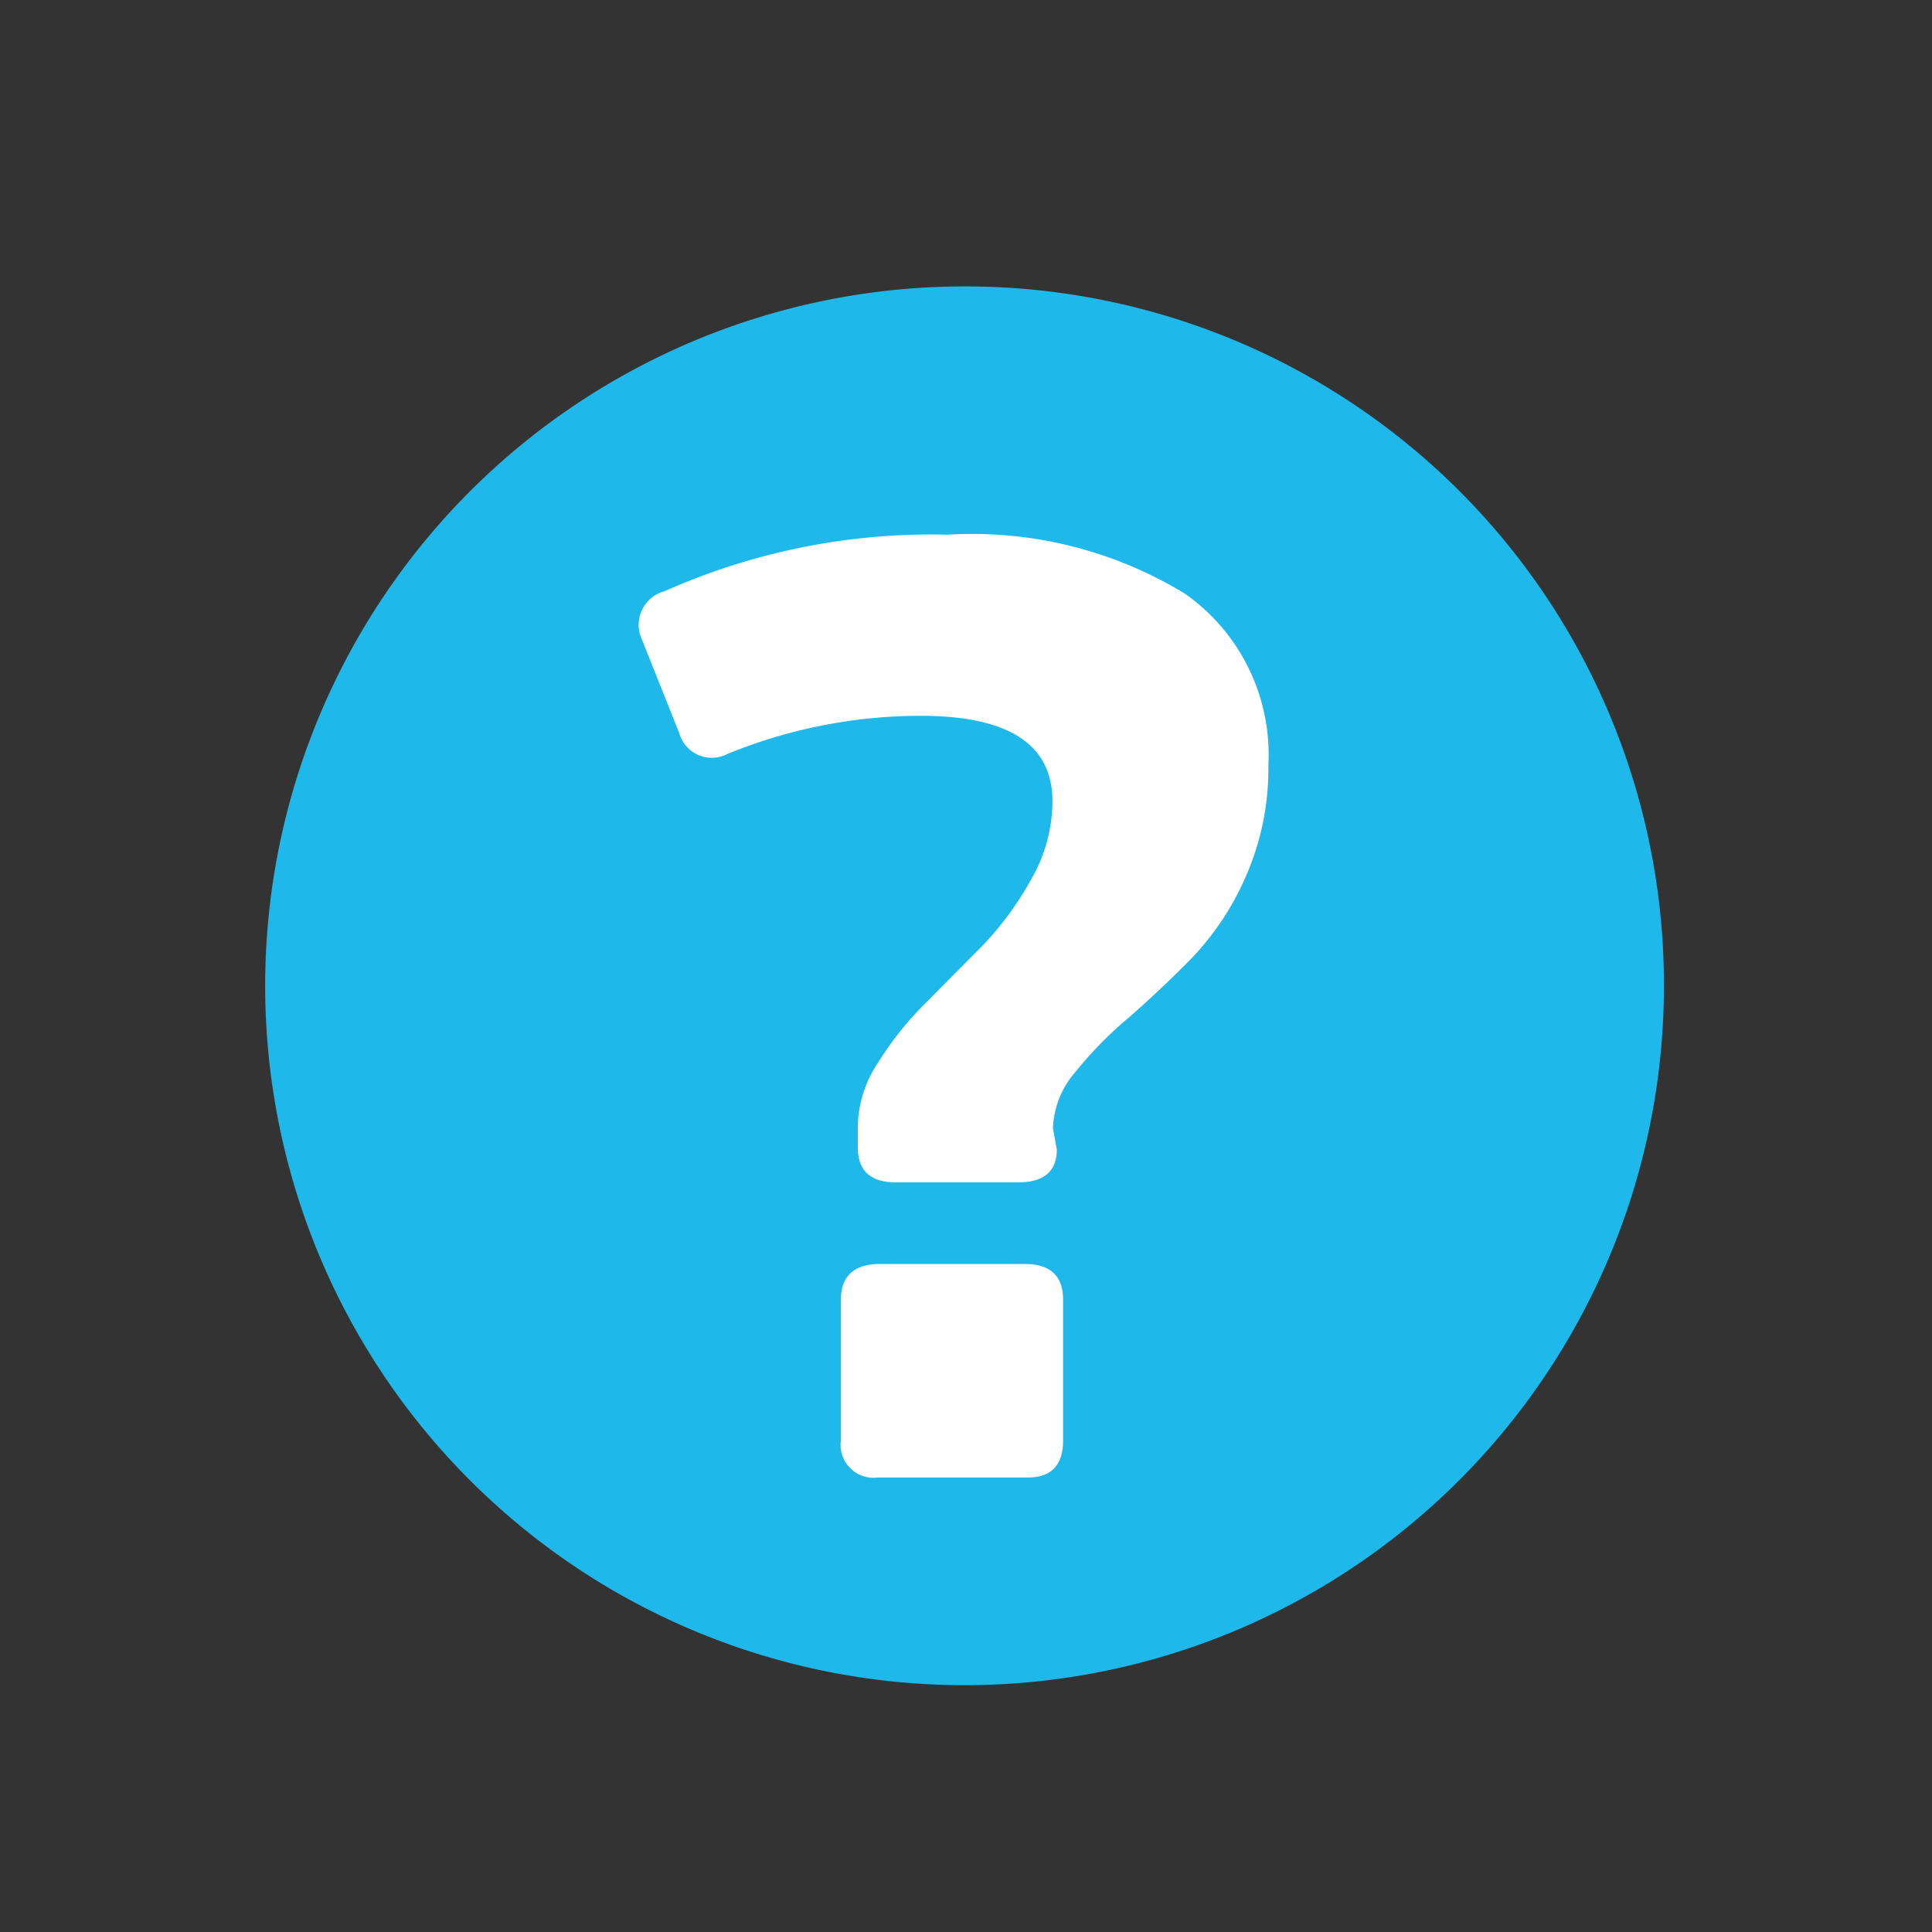
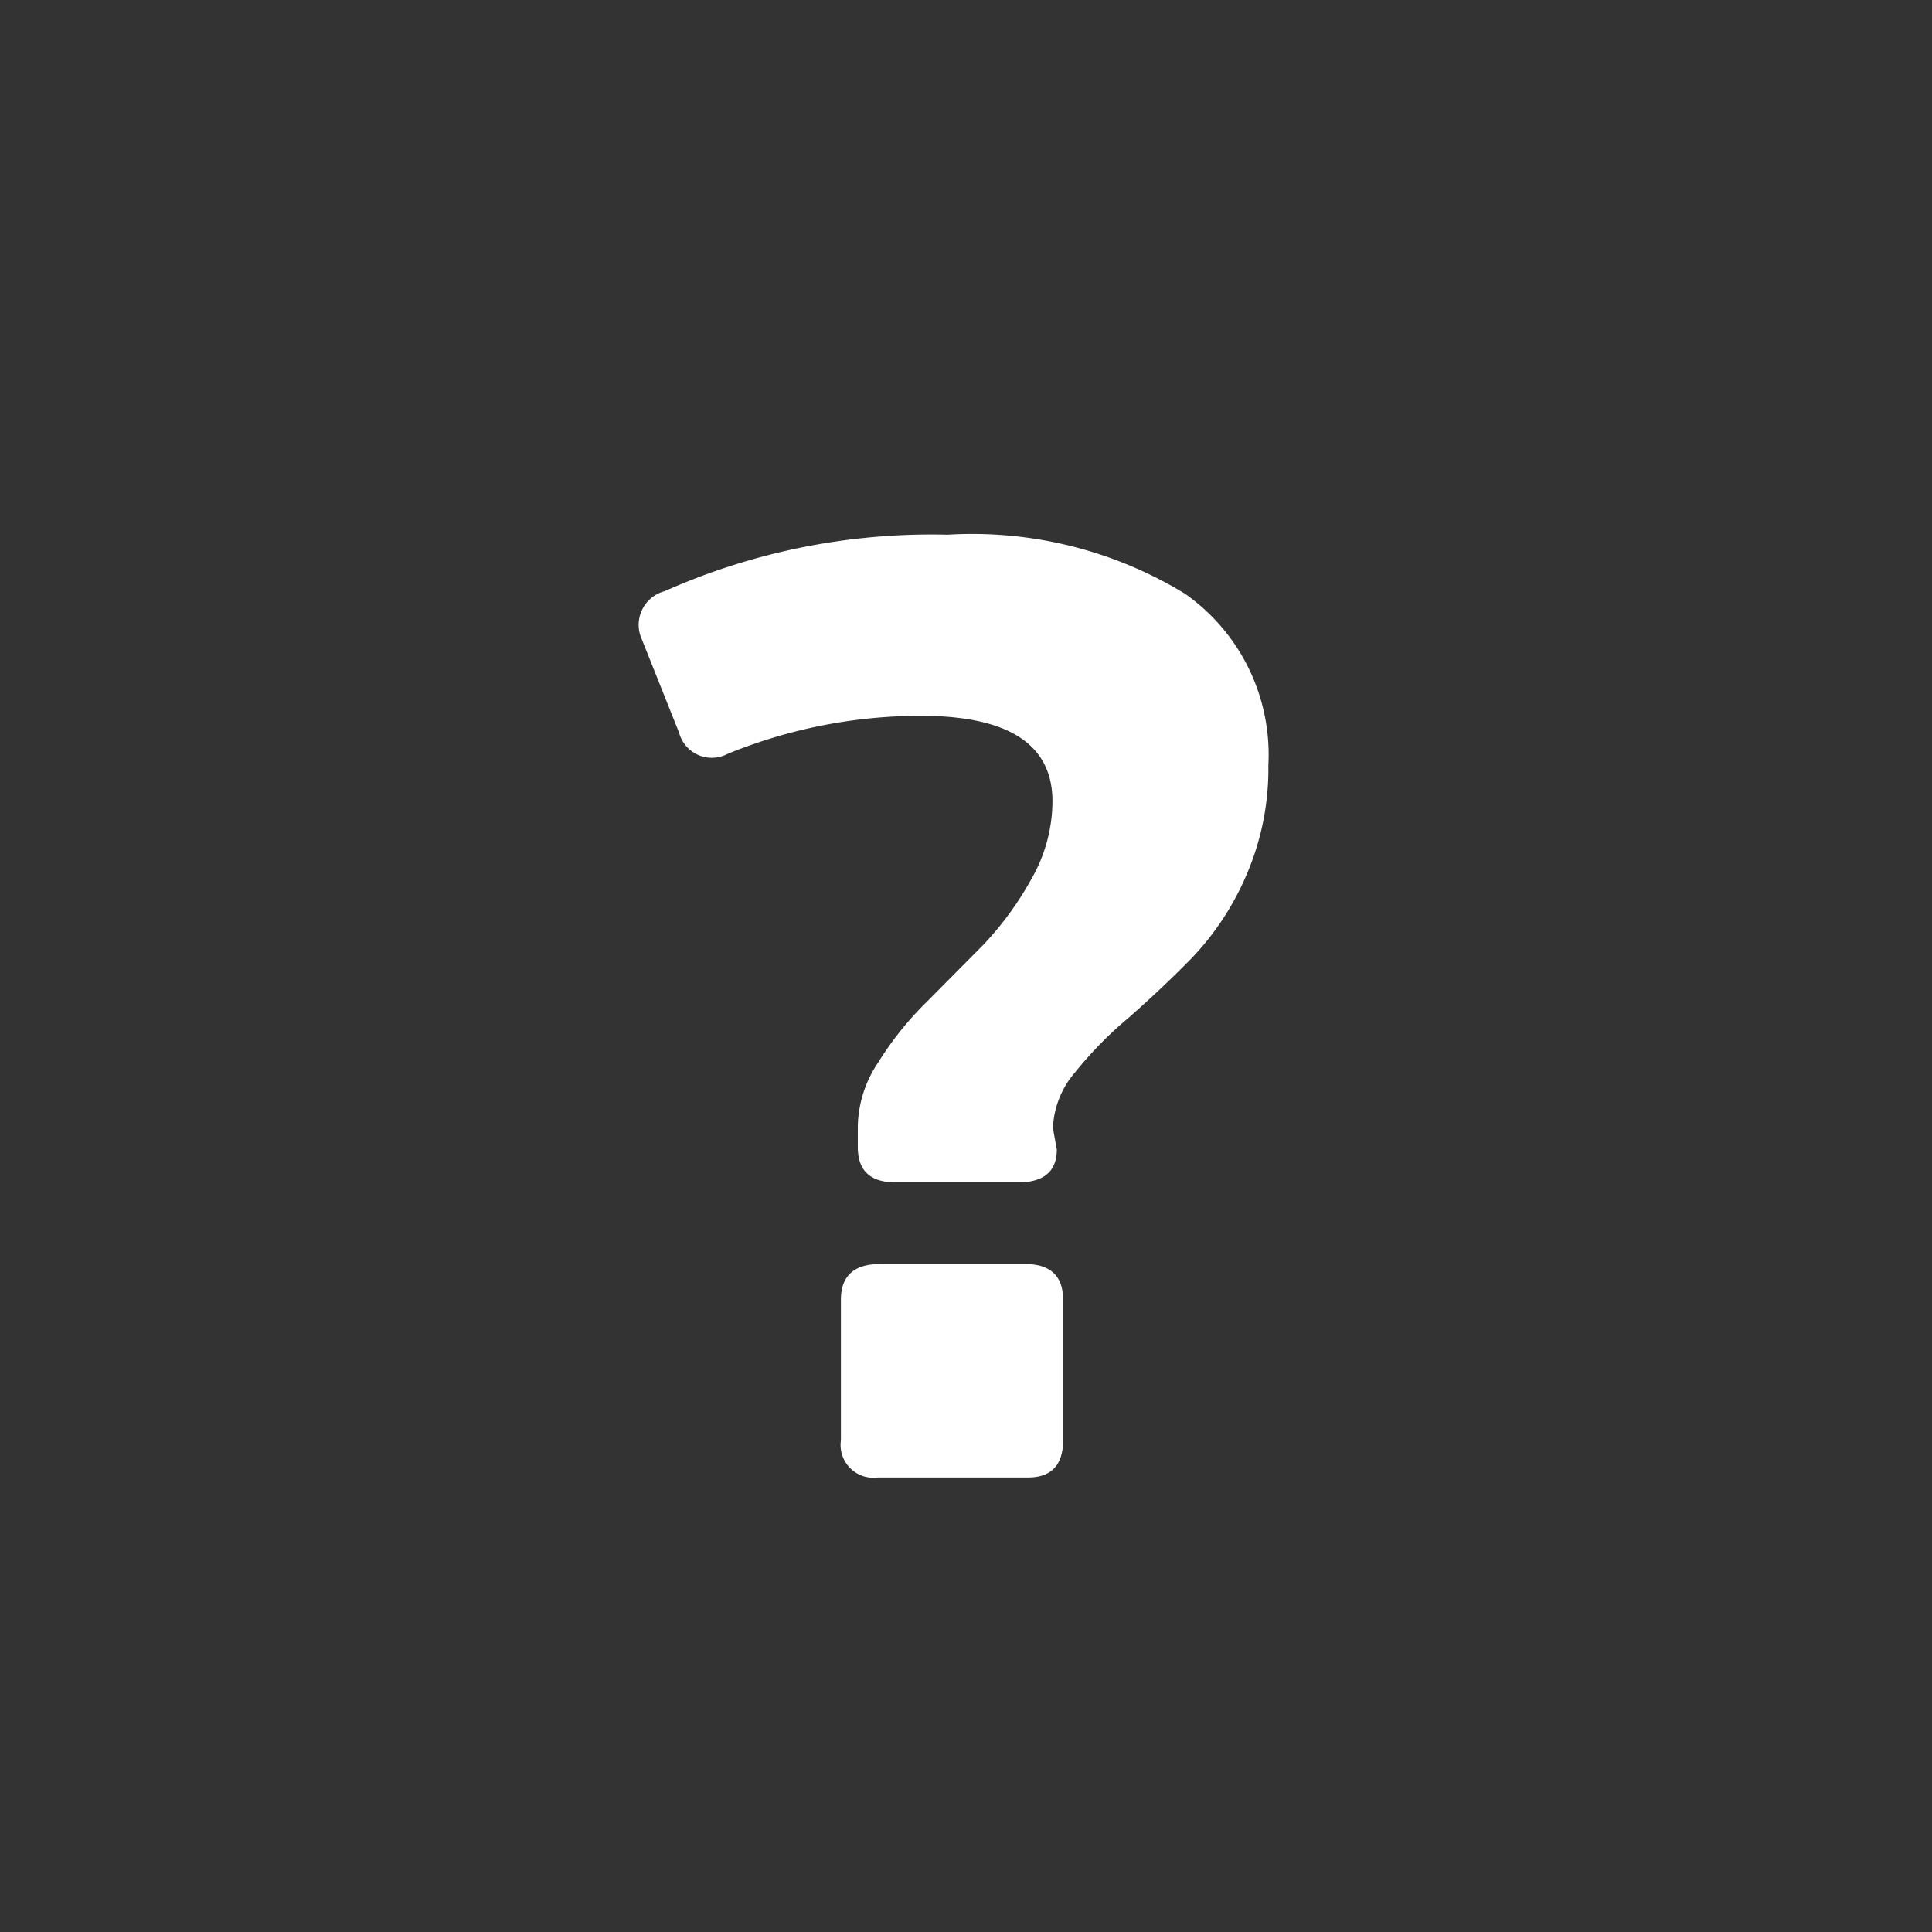
<svg xmlns="http://www.w3.org/2000/svg" id="Capa_1" data-name="Capa 1" viewBox="0 0 40 40">
  <rect x="0" y="0" width="40" height="40" fill="#333333" stroke="none" />
  <defs>
    <style>.cls-1{fill:#1eb9ea;}.cls-2{fill:#fff;}</style>
  </defs>
-   <path class="cls-1" d="M34.45,20.43A14.48,14.48,0,1,1,20,5.93,14.46,14.46,0,0,1,34.45,20.43Z" />
  <path class="cls-2" d="M21.88,23.8c0,.45-.27.68-.8.68H18.55c-.53,0-.79-.24-.79-.73v-.44A2.44,2.44,0,0,1,18.18,22a6.71,6.71,0,0,1,1-1.25l1.19-1.2a6.71,6.71,0,0,0,1-1.38,3.25,3.25,0,0,0,.42-1.58q0-1.77-2.73-1.77a10.58,10.58,0,0,0-4,.79.7.7,0,0,1-1-.44l-.77-1.93a.72.72,0,0,1,.47-1,13.58,13.58,0,0,1,5.86-1.17,8.46,8.46,0,0,1,4.91,1.22,4.07,4.07,0,0,1,1.73,3.55,5.54,5.54,0,0,1-.46,2.29,5.77,5.77,0,0,1-1.12,1.7c-.43.44-.87.85-1.3,1.23a8,8,0,0,0-1.12,1.14,1.87,1.87,0,0,0-.46,1.16Zm-4.47,3.11c0-.49.27-.74.81-.74h3c.53,0,.79.25.79.74v2.91c0,.51-.24.77-.73.77H18.17a.68.68,0,0,1-.76-.77Z" />
</svg>